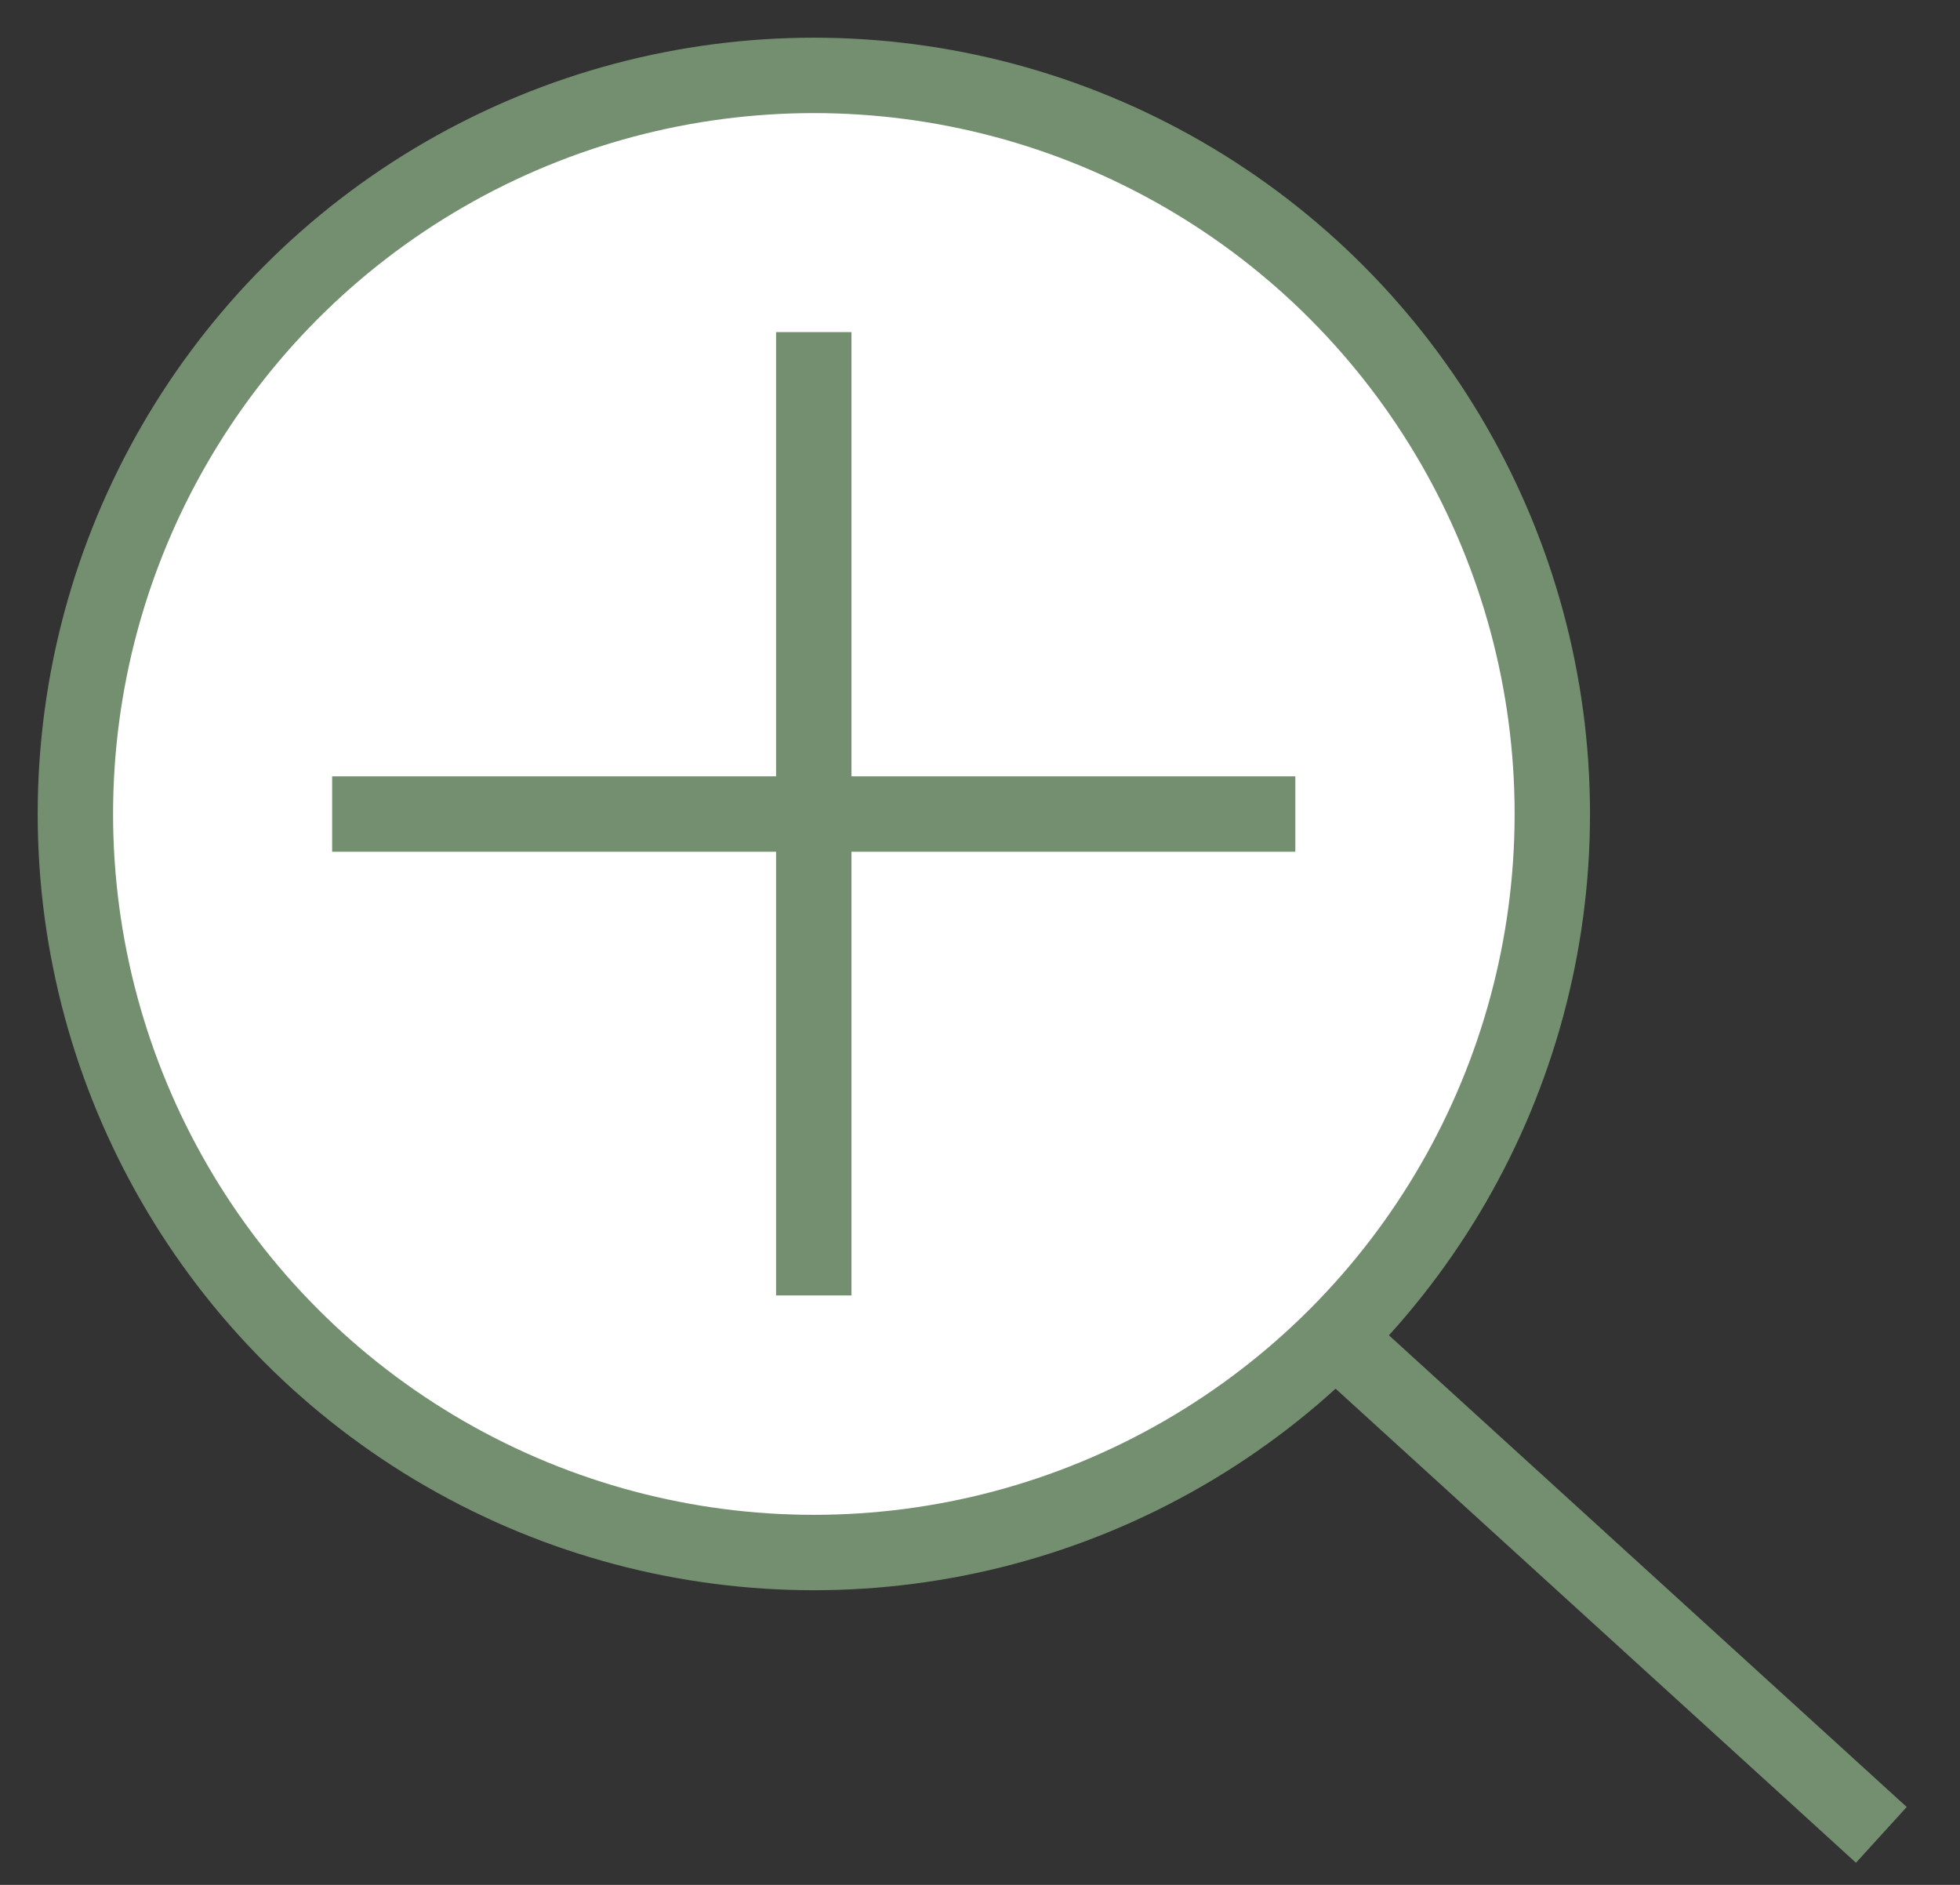
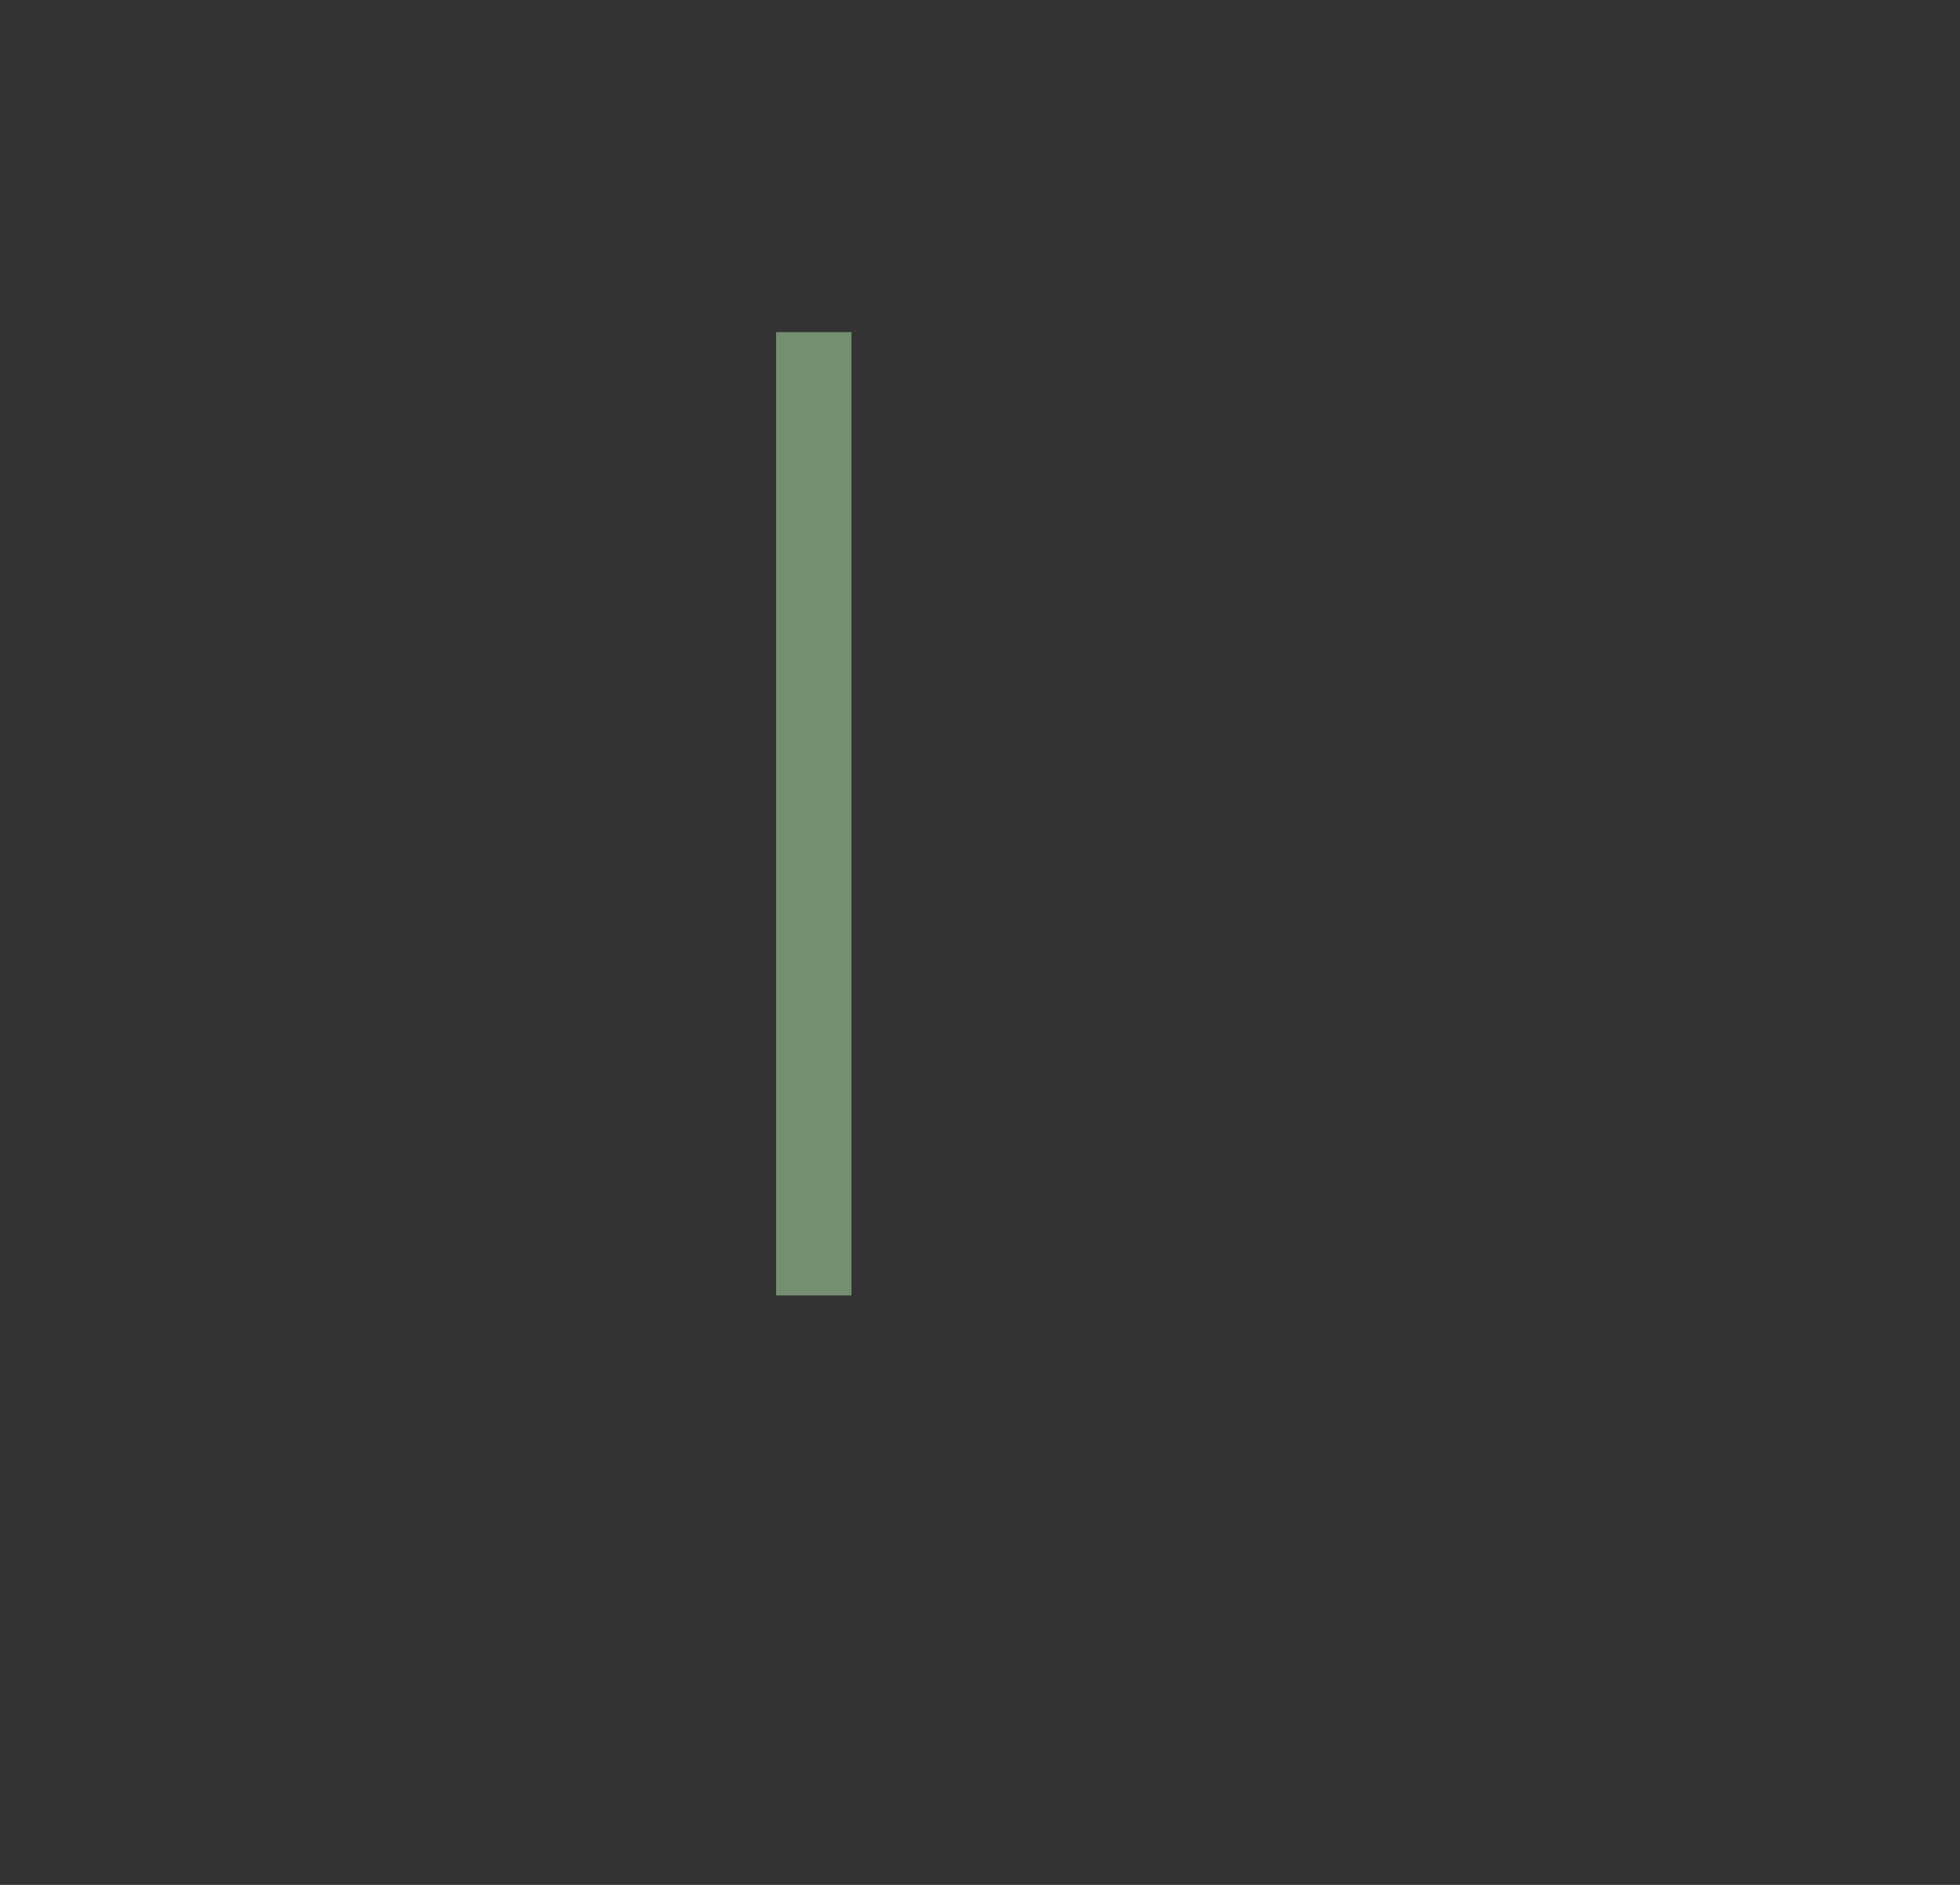
<svg xmlns="http://www.w3.org/2000/svg" width="26" height="25" viewBox="0 0 26 25" fill="none">
  <rect x="0" y="0" width="26" height="25" fill="#333333" stroke="none" />
-   <ellipse cx="10.796" cy="10.796" rx="9.796" ry="9.796" fill="white" stroke="#738F70" />
-   <path d="M17.98 17.982L24.587 24" stroke="#738F70" stroke-linecap="square" />
-   <path d="M17.183 10.797H4.406" stroke="#738F70" />
  <path d="M10.795 17.182L10.795 4.405" stroke="#738F70" />
</svg>